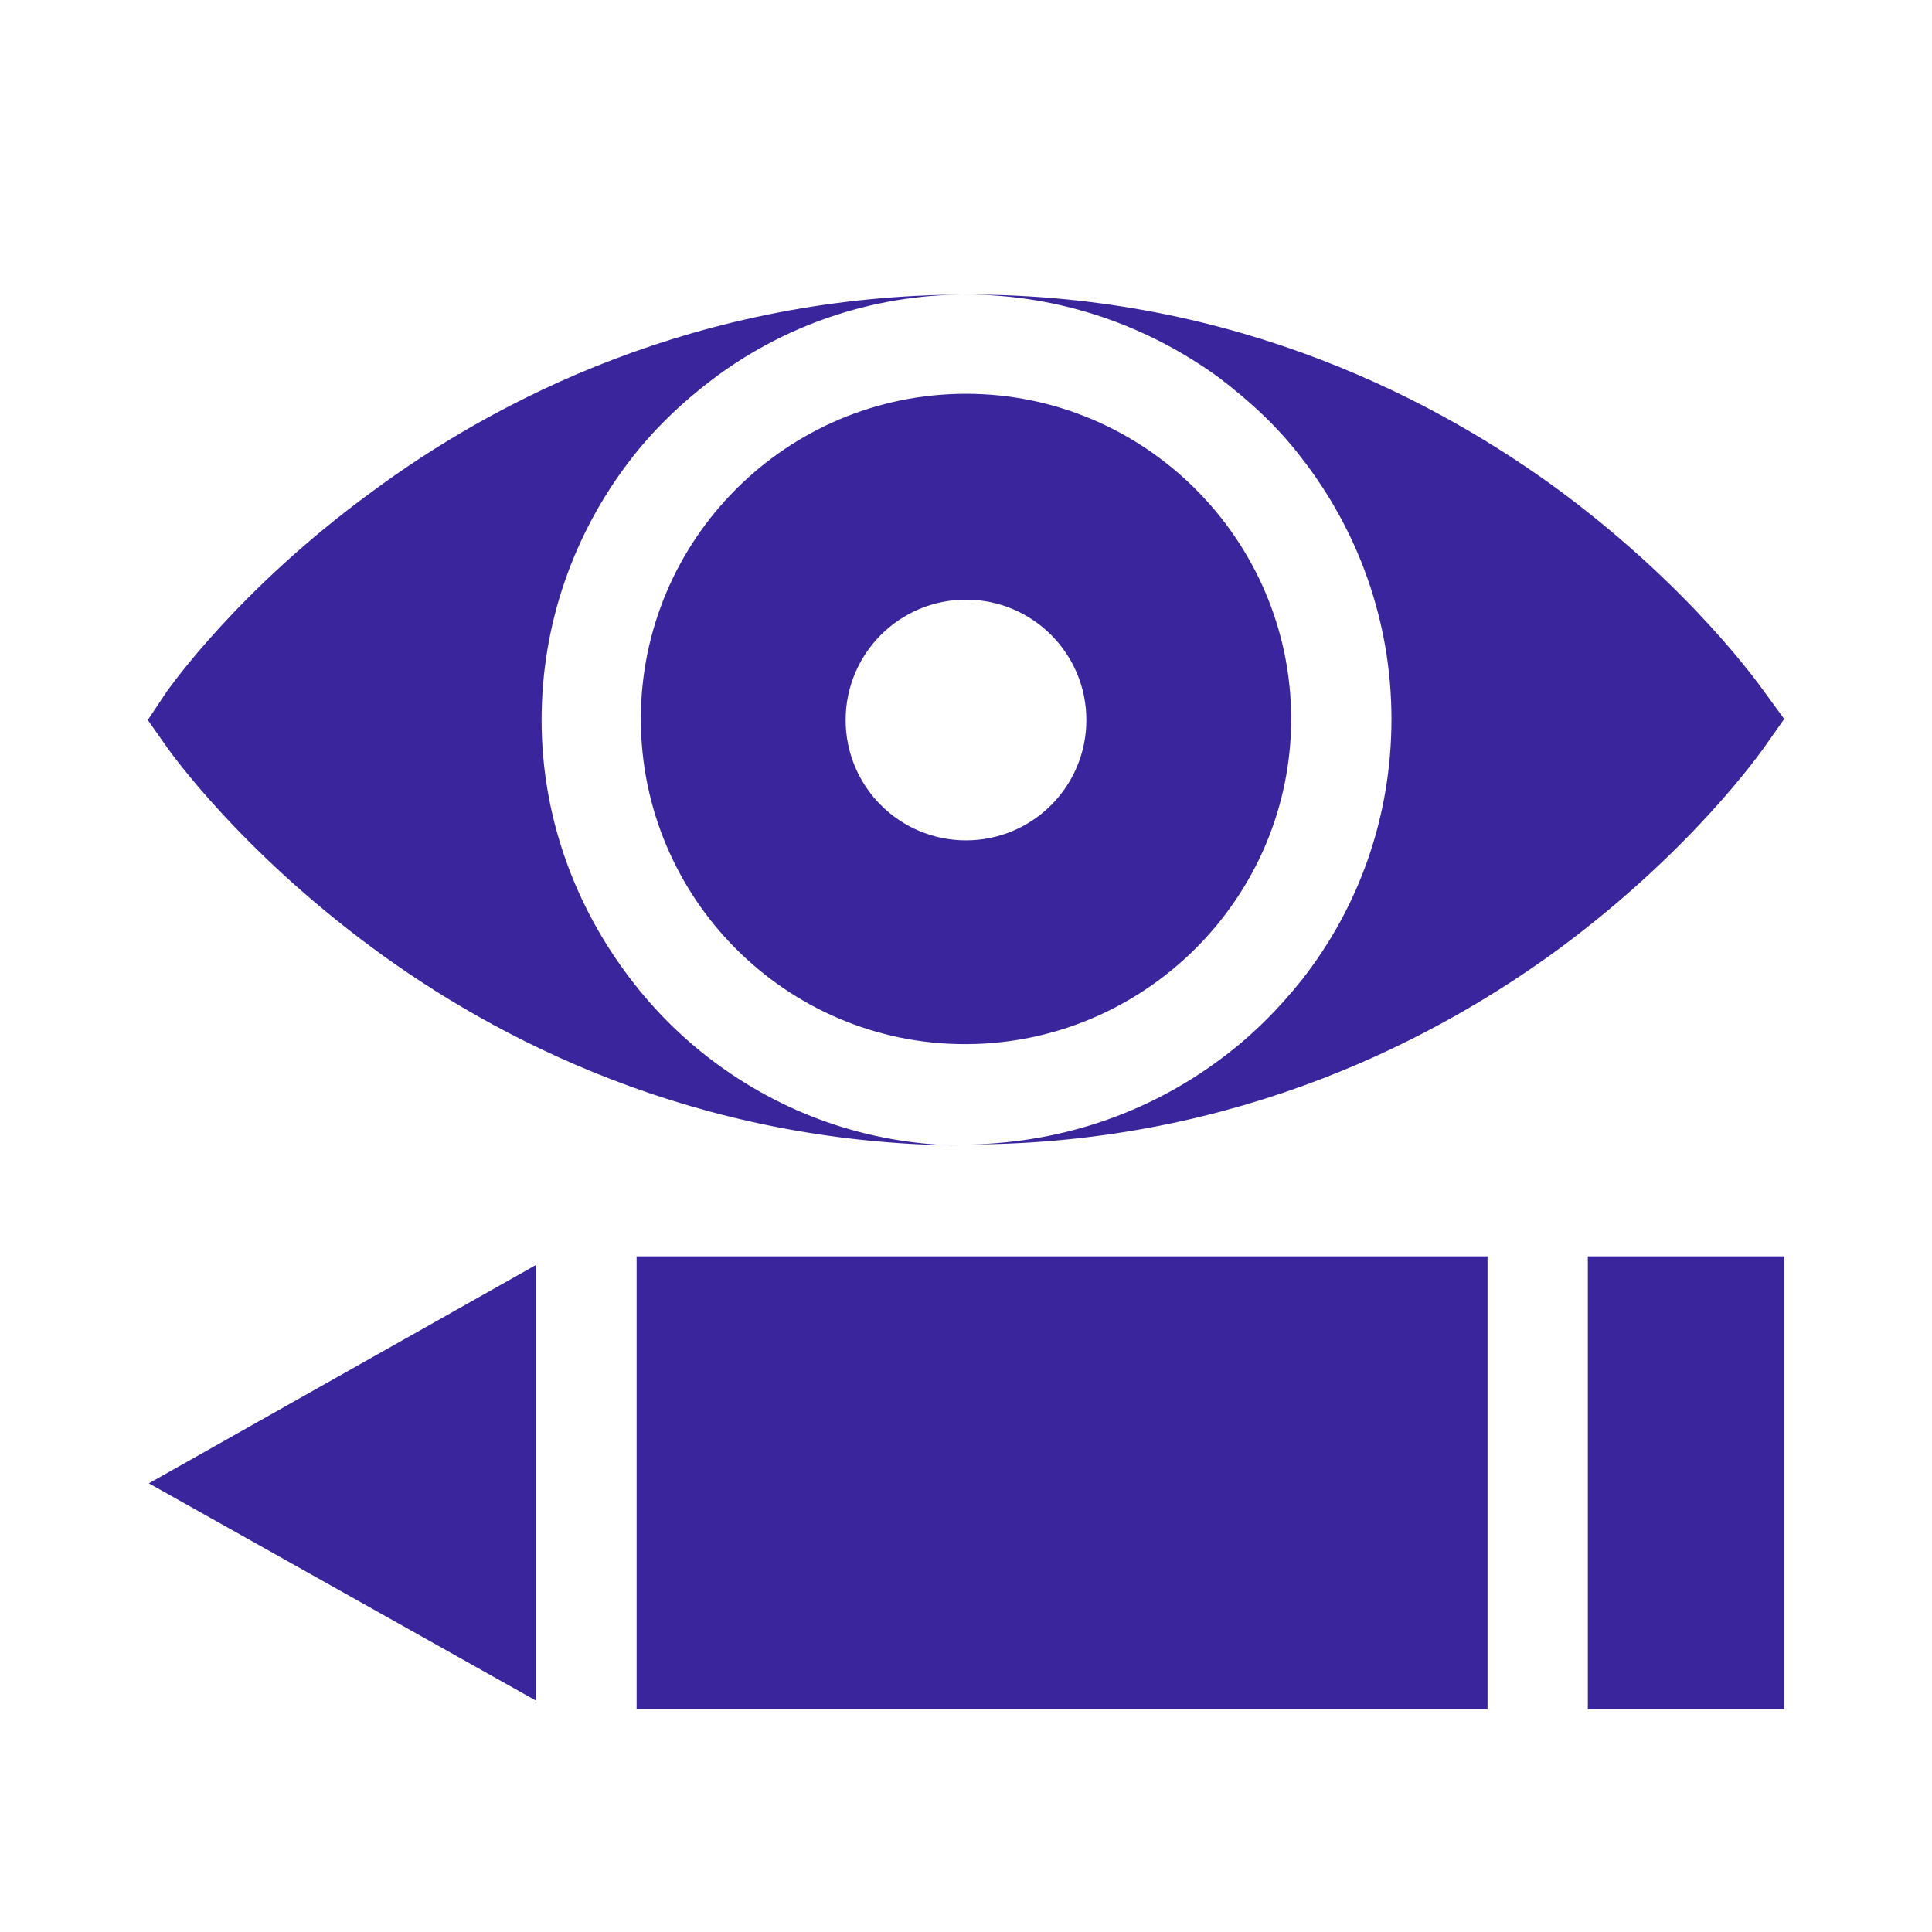
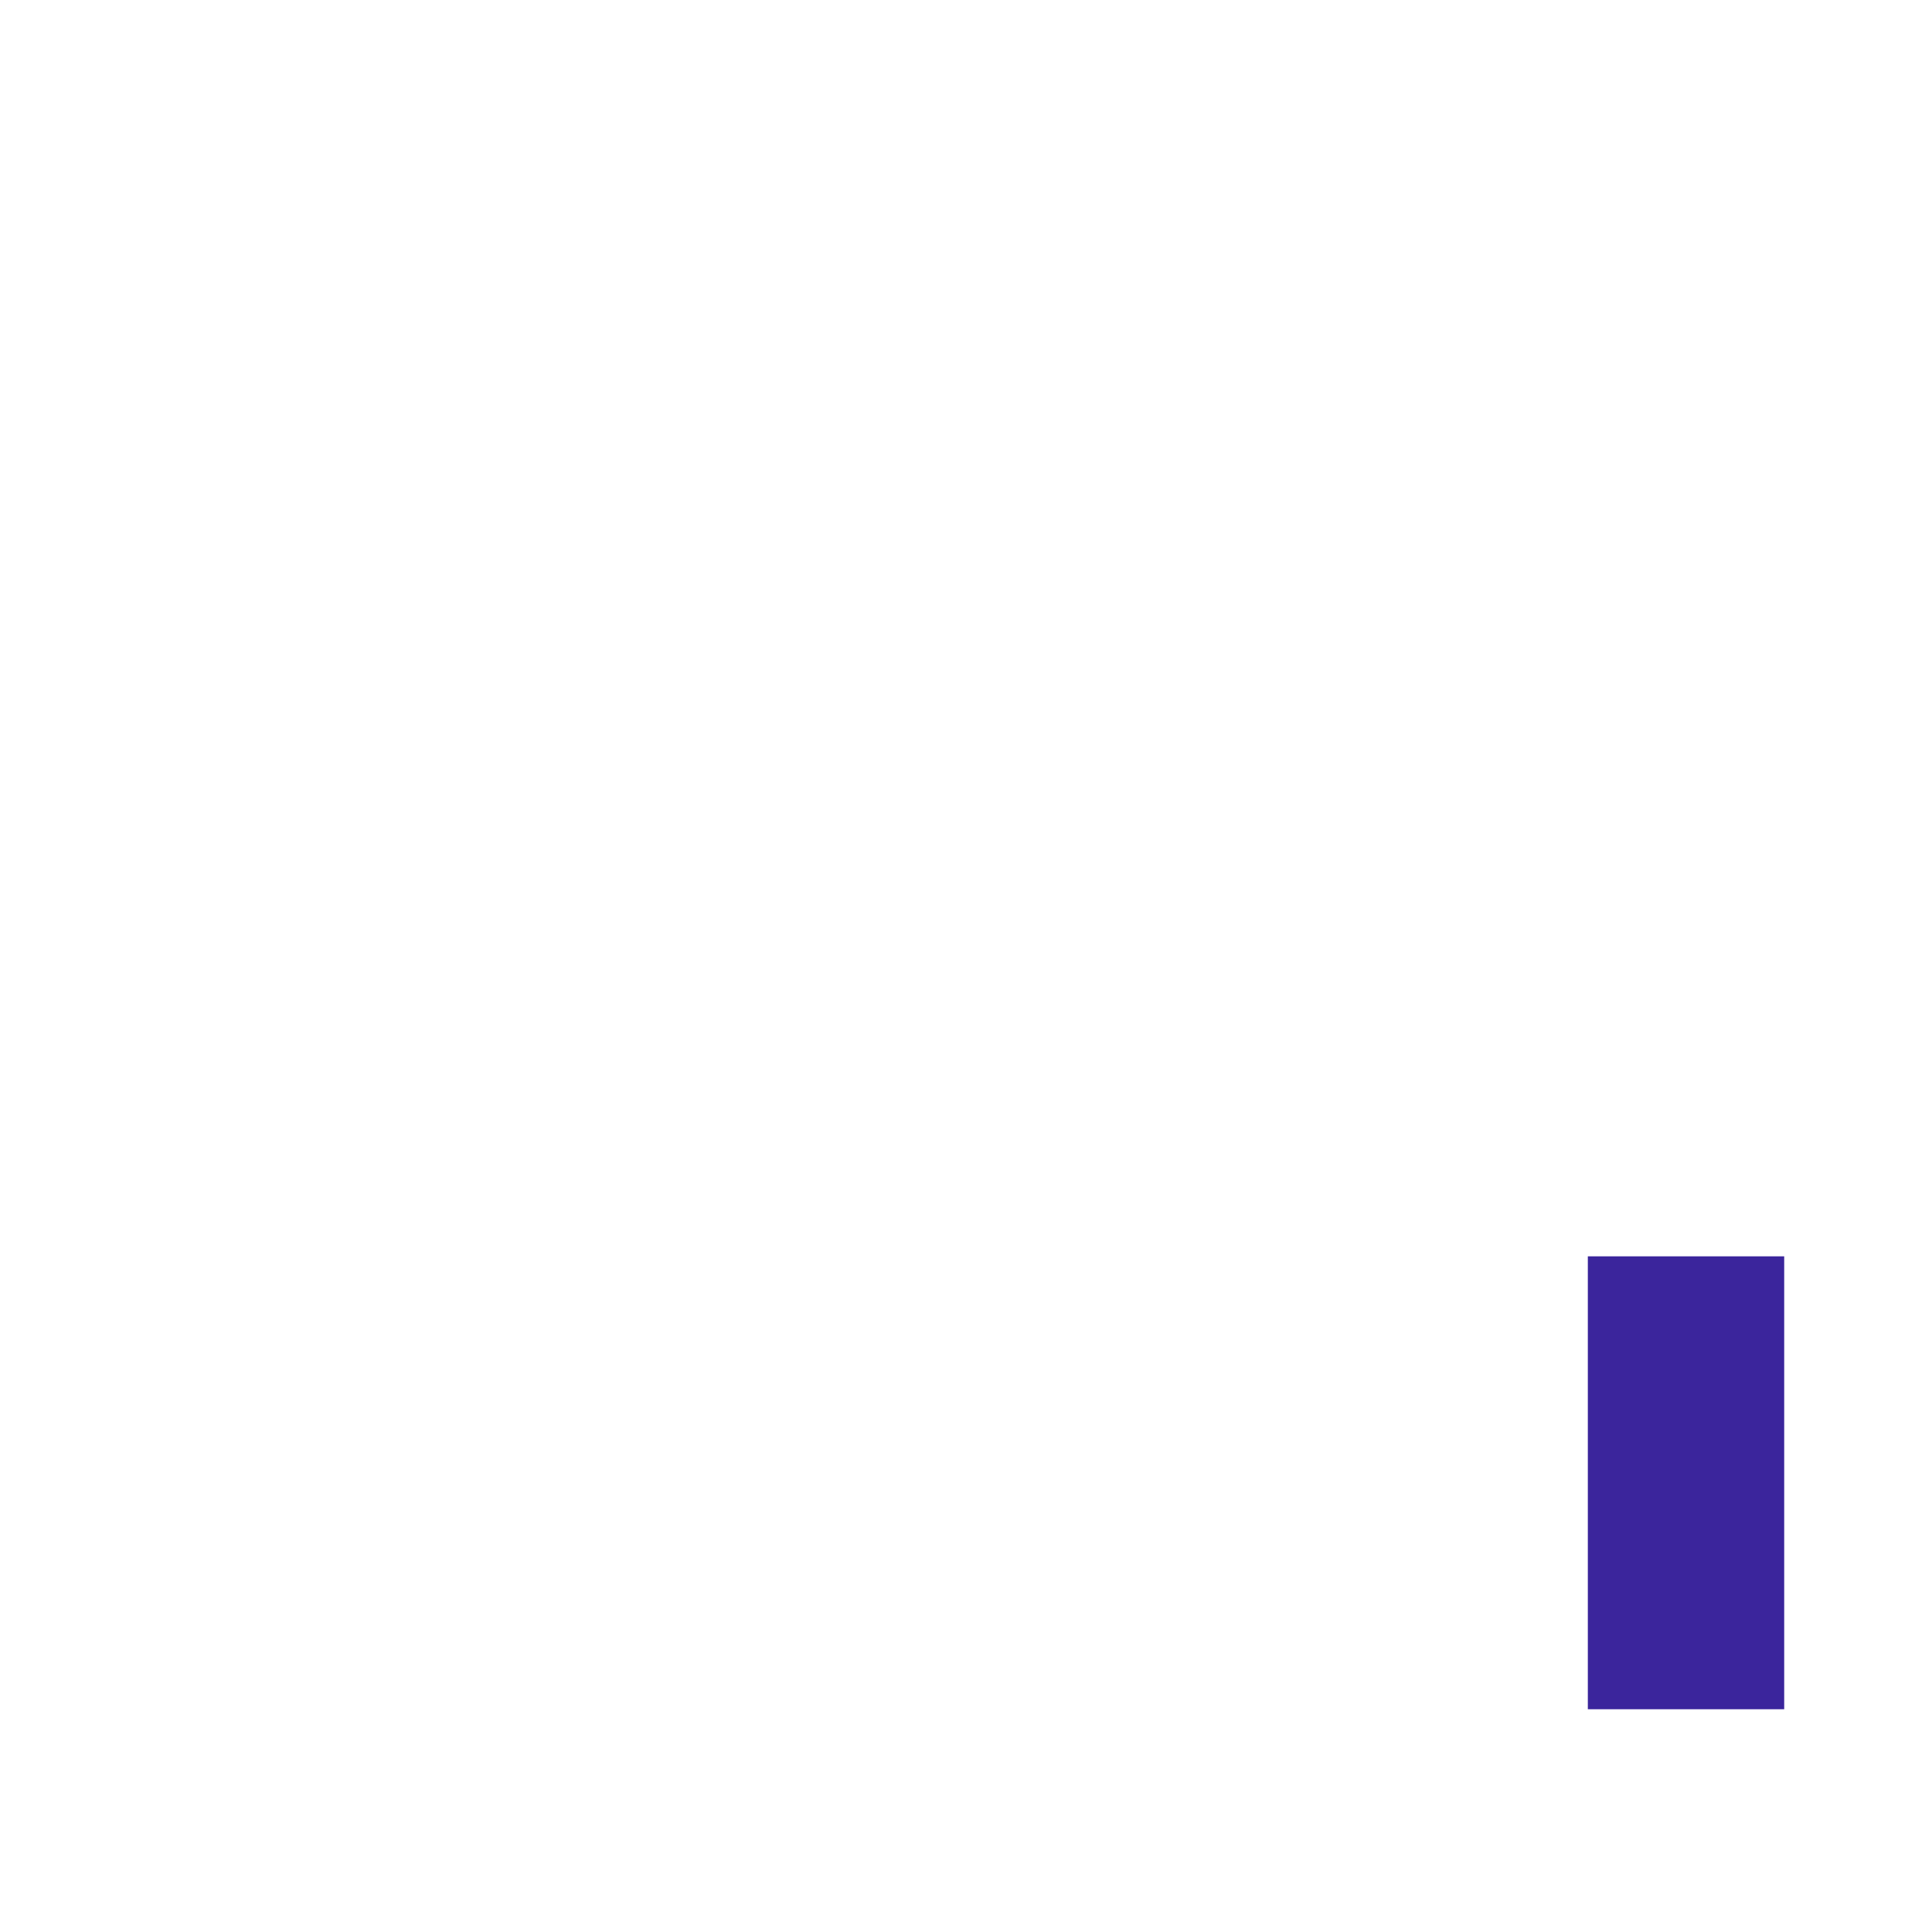
<svg xmlns="http://www.w3.org/2000/svg" version="1.1" id="Layer_1" x="0px" y="0px" viewBox="0 0 183 183" style="enable-background:new 0 0 183 183;" xml:space="preserve">
  <style type="text/css">
	.st0{fill:#3B259C;}
</style>
  <g>
    <g>
      <g>
-         <polygon class="st0" points="60.3,119 60.3,123.7 60.3,128.5 60.3,152.4 60.3,157.2 60.3,161.9 140.9,161.9 140.9,157.2      140.9,152.4 140.9,128.5 140.9,123.7 140.9,119    " />
-       </g>
+         </g>
    </g>
    <g>
      <g>
-         <polygon class="st0" points="14.1,140.5 50.8,161.1 50.8,155.7 50.8,150.3 50.8,130.6 50.8,125.2 50.8,119.8    " />
-       </g>
+         </g>
    </g>
    <g>
      <g>
        <polygon class="st0" points="150.4,119 150.4,123.7 150.4,128.5 150.4,152.4 150.4,157.2 150.4,161.9 169,161.9 169,119    " />
      </g>
    </g>
    <g>
      <g>
-         <path class="st0" d="M91.5,37.3c-17,0-30.8,13.8-30.8,30.8c0,17,13.8,30.8,30.7,30.8h0.2c16.9-0.1,30.7-13.9,30.7-30.8     C122.3,51.2,108.5,37.3,91.5,37.3z M91.5,79.6c-6.3,0-11.4-5.1-11.4-11.4c0-6.3,5.1-11.4,11.4-11.4c6.3,0,11.4,5.1,11.4,11.4     C102.9,74.5,97.8,79.6,91.5,79.6z" />
-       </g>
+         </g>
    </g>
    <g>
      <g>
-         <path class="st0" d="M167.1,65.5c-0.3-0.4-6.7-9.6-19.2-18.9c-11.5-8.5-30.6-18.7-56.2-18.7C66,27.9,46.8,38,35.2,46.6     c-12.6,9.2-19.1,18.5-19.4,18.9L14,68.2l1.9,2.7c0.3,0.4,6.8,9.6,19.4,18.9c11.5,8.5,30.4,18.5,55.7,18.7     c-8.9-0.1-17-3.1-23.6-8.1c-2.9-2.2-5.5-4.8-7.7-7.7c-5.2-6.8-8.4-15.3-8.4-24.5c0-9.2,3.1-17.7,8.3-24.5     c2.2-2.9,4.9-5.5,7.8-7.7c6.7-5.1,15.1-8.1,24.1-8.1c9,0,17.3,3,24,7.9c2.9,2.2,5.6,4.7,7.8,7.6c5.3,6.8,8.5,15.4,8.5,24.7     c0,9.3-3.1,17.8-8.4,24.6c-2.3,2.9-4.9,5.5-7.9,7.7c-6.6,4.9-14.7,7.8-23.5,8c25.4-0.1,44.4-10.2,55.9-18.7     c12.5-9.3,18.9-18.5,19.2-18.9l1.9-2.7L167.1,65.5z" />
-       </g>
+         </g>
    </g>
  </g>
</svg>